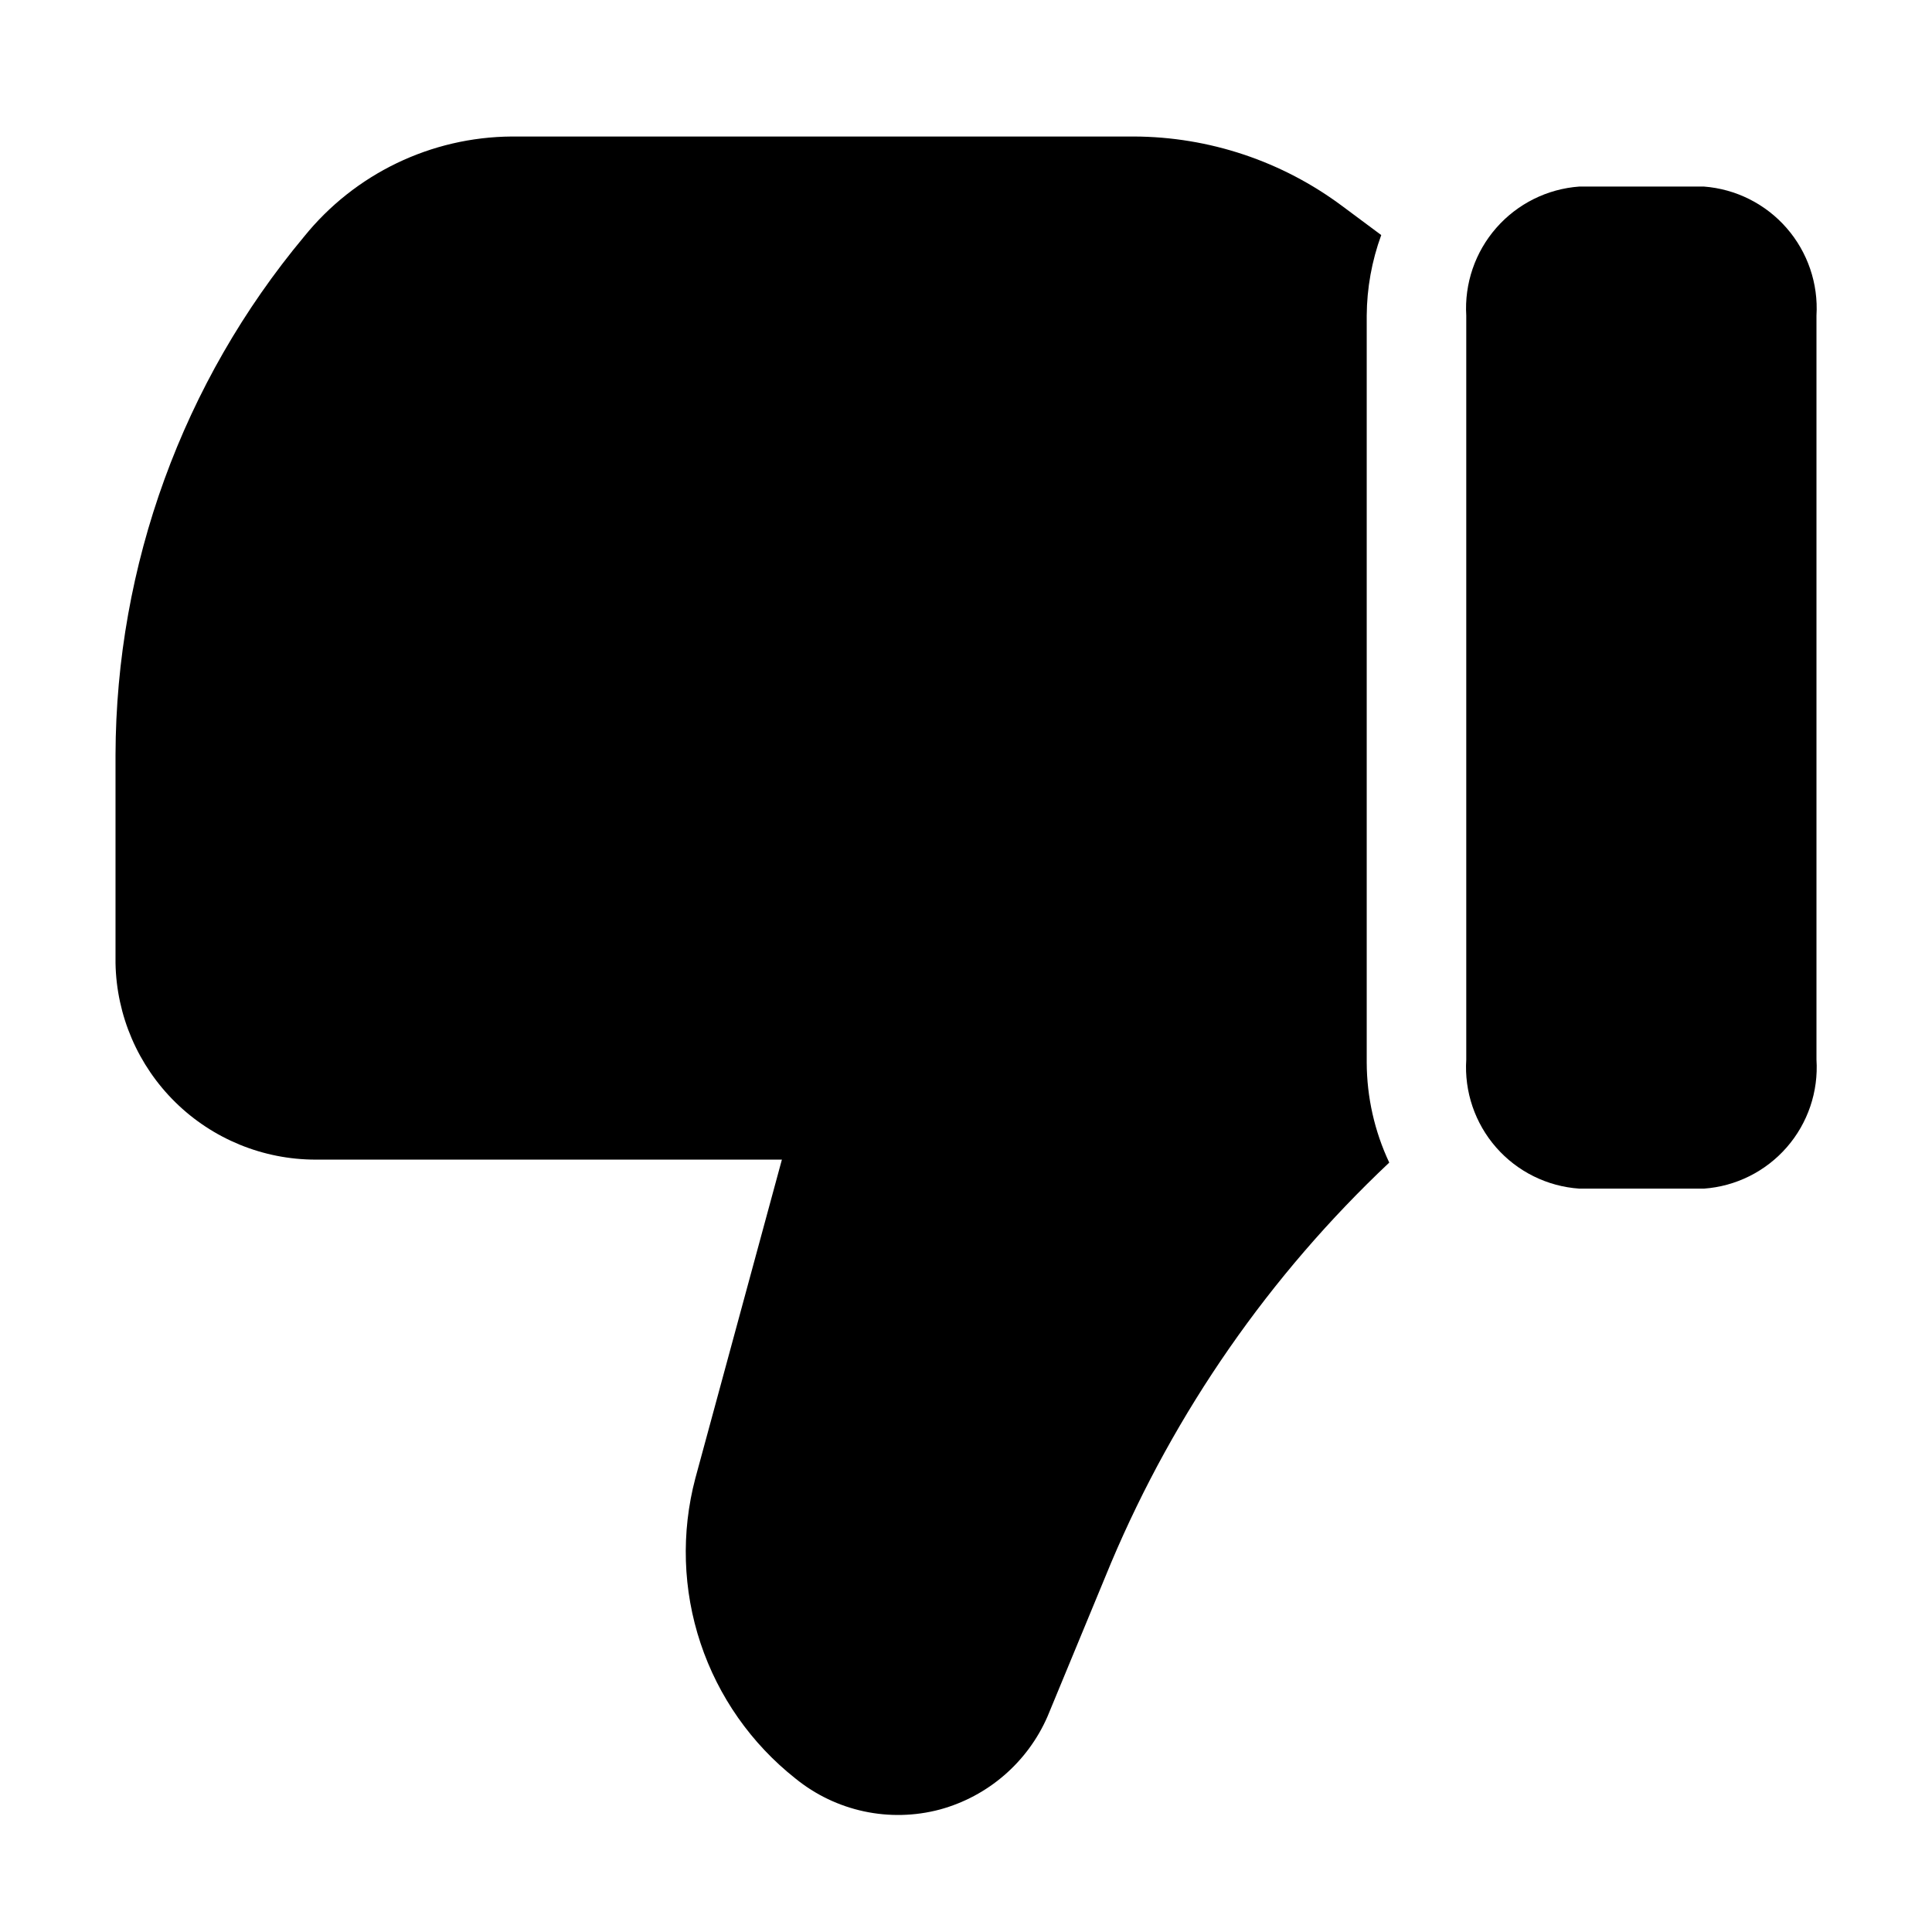
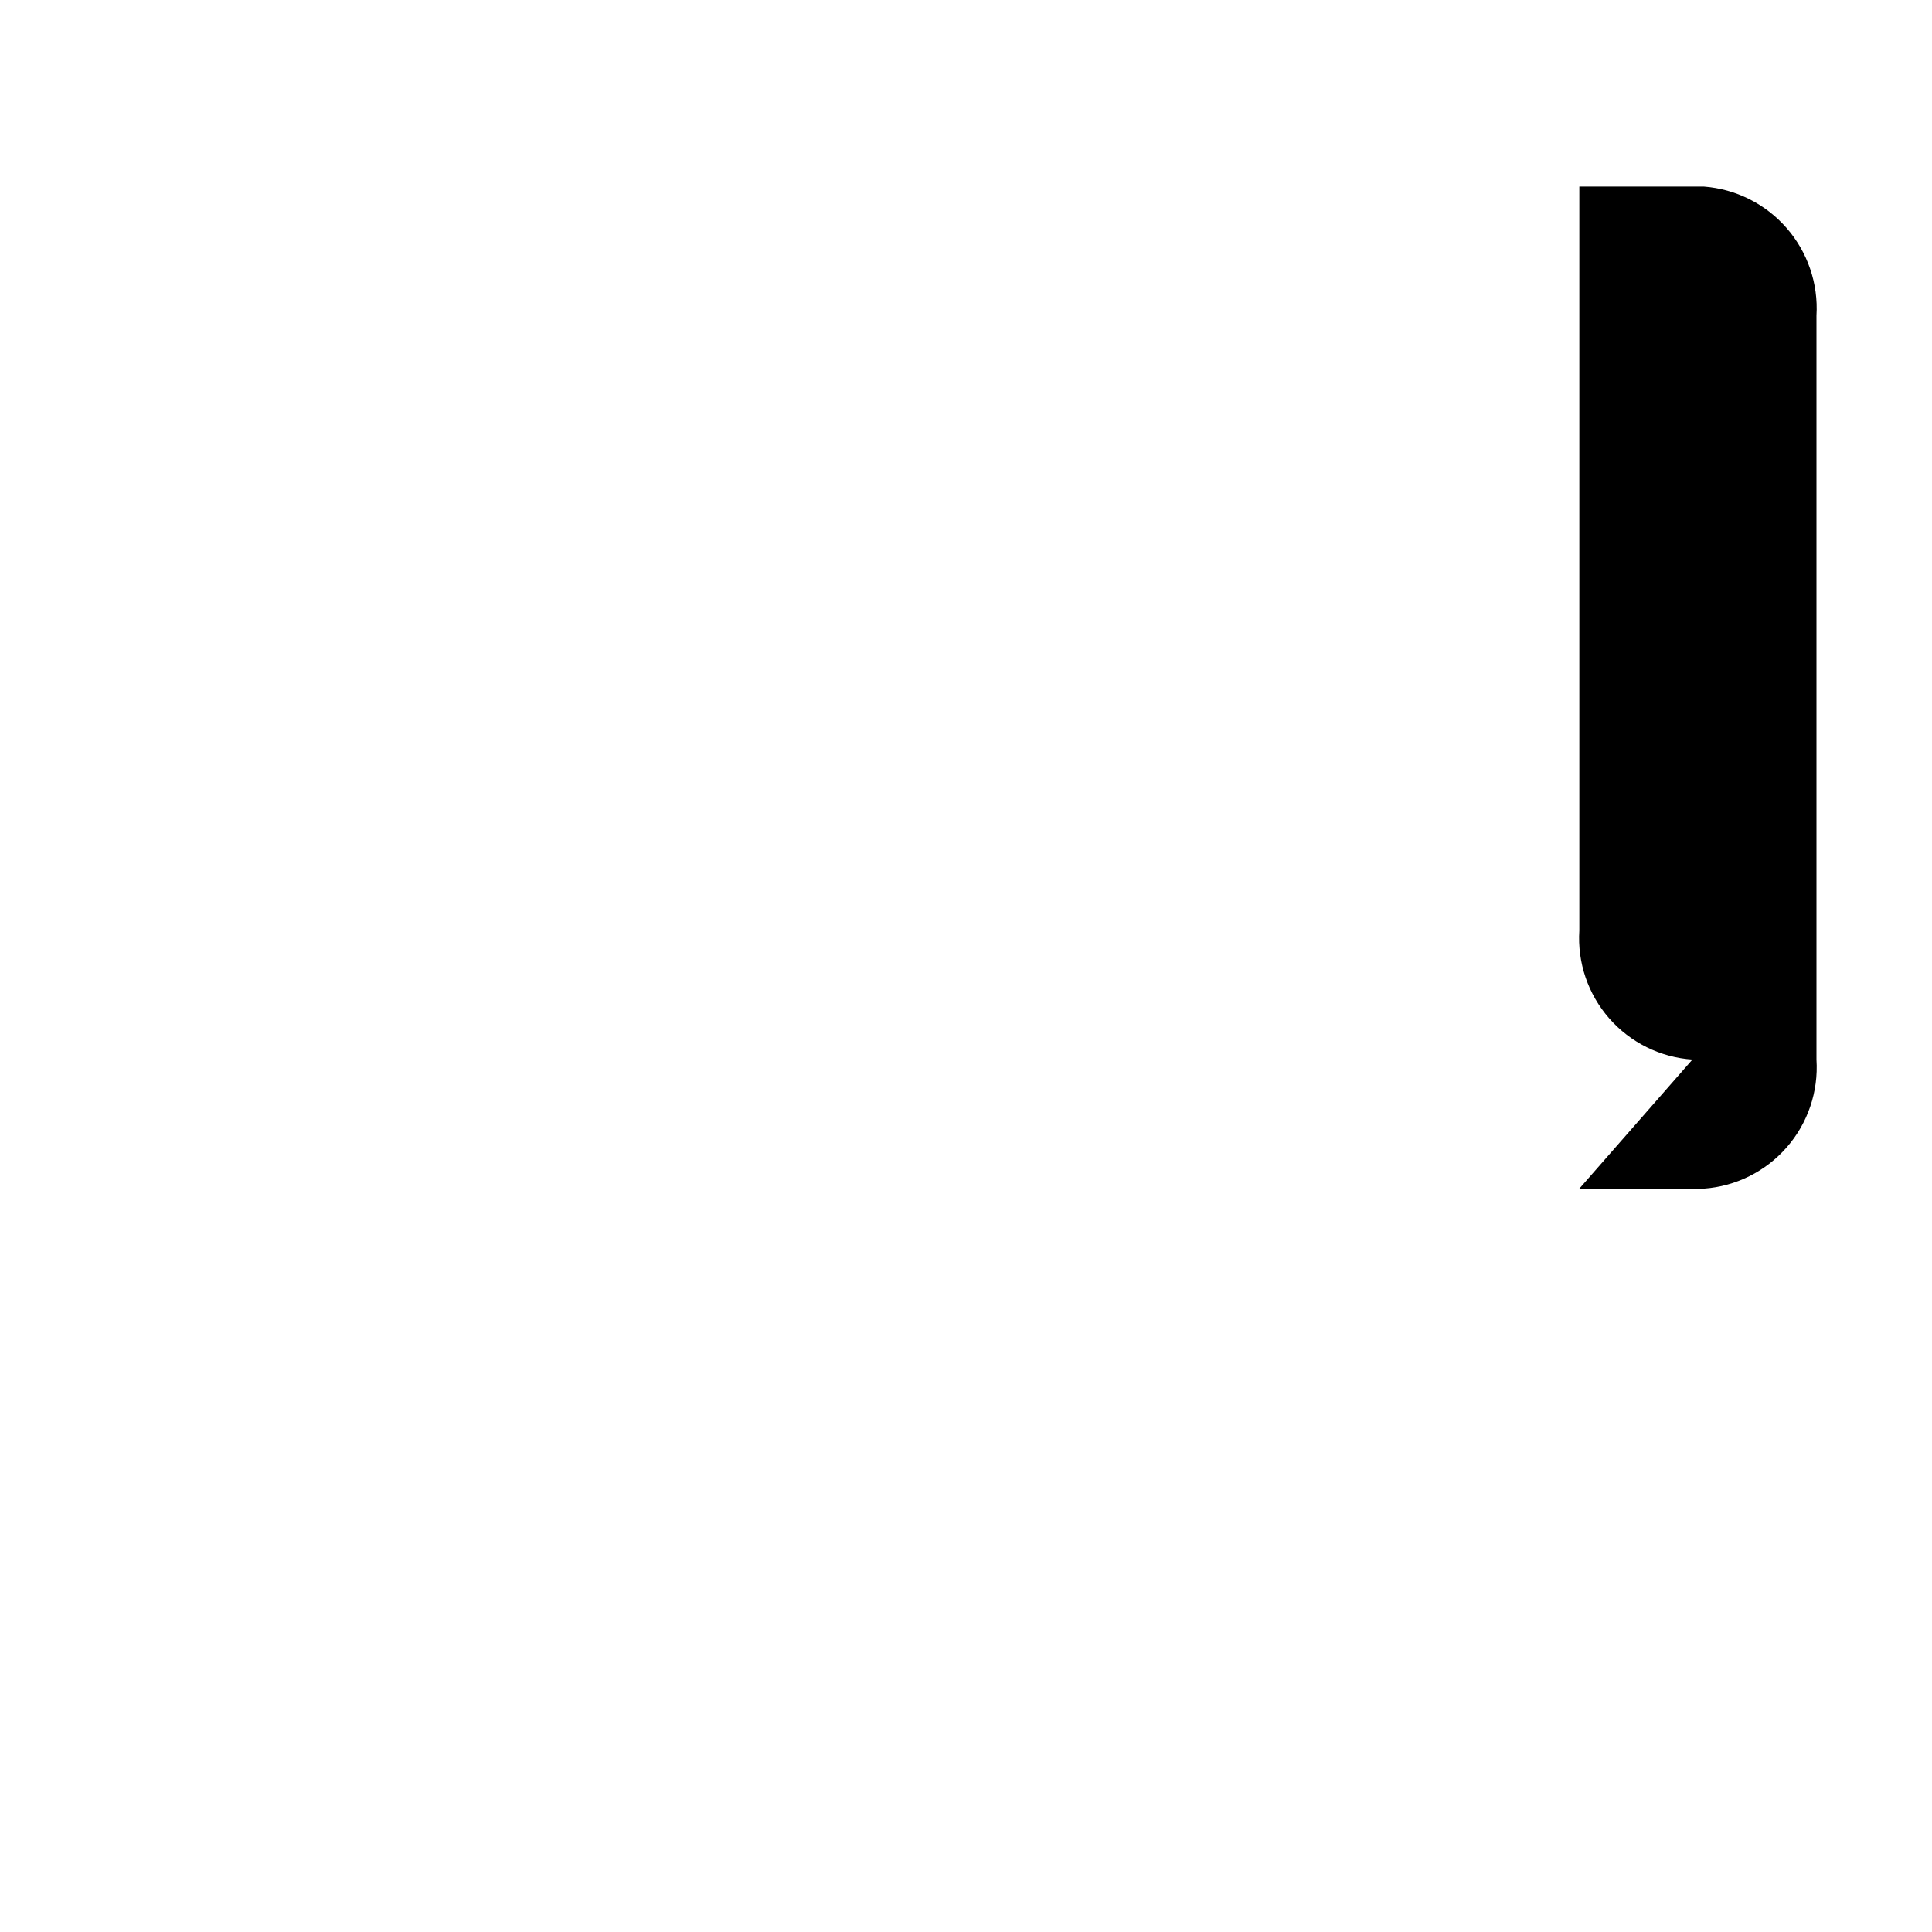
<svg xmlns="http://www.w3.org/2000/svg" fill="#000000" width="800px" height="800px" version="1.1" viewBox="144 144 512 512">
  <g>
-     <path d="m562.54 459h33.012c8.48-0.609 16.375-4.551 21.961-10.957 5.59-6.406 8.418-14.766 7.871-23.246v-197.15c0.512-8.477-2.328-16.816-7.91-23.215-5.582-6.398-13.453-10.348-21.922-10.992h-33.012c-8.488 0.613-16.398 4.547-22.004 10.949-5.609 6.402-8.469 14.758-7.961 23.258v197.15c-0.543 8.504 2.305 16.879 7.918 23.289 5.617 6.41 13.543 10.336 22.047 10.914z" />
-     <path d="m227.64 451.31h123.57l-22.938 84.453c-3.805 14.402-3.324 29.602 1.387 43.73 4.711 14.133 13.445 26.582 25.129 35.82 10.715 8.723 24.965 11.781 38.316 8.219 12.746-3.481 23.227-12.547 28.504-24.66l16.836-40.703c16.934-40.094 42.039-76.219 73.719-106.07-3.902-8.297-5.938-17.348-5.969-26.516v-197.94c0.047-7.285 1.348-14.508 3.848-21.348l-10.34-7.691h-0.004c-15.934-11.891-35.27-18.352-55.152-18.426h-164.93c-21.387 0.141-41.582 9.875-55.02 26.516-32.168 38.555-49.848 87.141-49.984 137.36v55.152c0.242 13.902 5.938 27.156 15.859 36.902 9.918 9.746 23.27 15.203 37.176 15.203z" />
+     <path d="m562.54 459h33.012c8.48-0.609 16.375-4.551 21.961-10.957 5.59-6.406 8.418-14.766 7.871-23.246v-197.15c0.512-8.477-2.328-16.816-7.91-23.215-5.582-6.398-13.453-10.348-21.922-10.992h-33.012v197.15c-0.543 8.504 2.305 16.879 7.918 23.289 5.617 6.41 13.543 10.336 22.047 10.914z" />
  </g>
</svg>